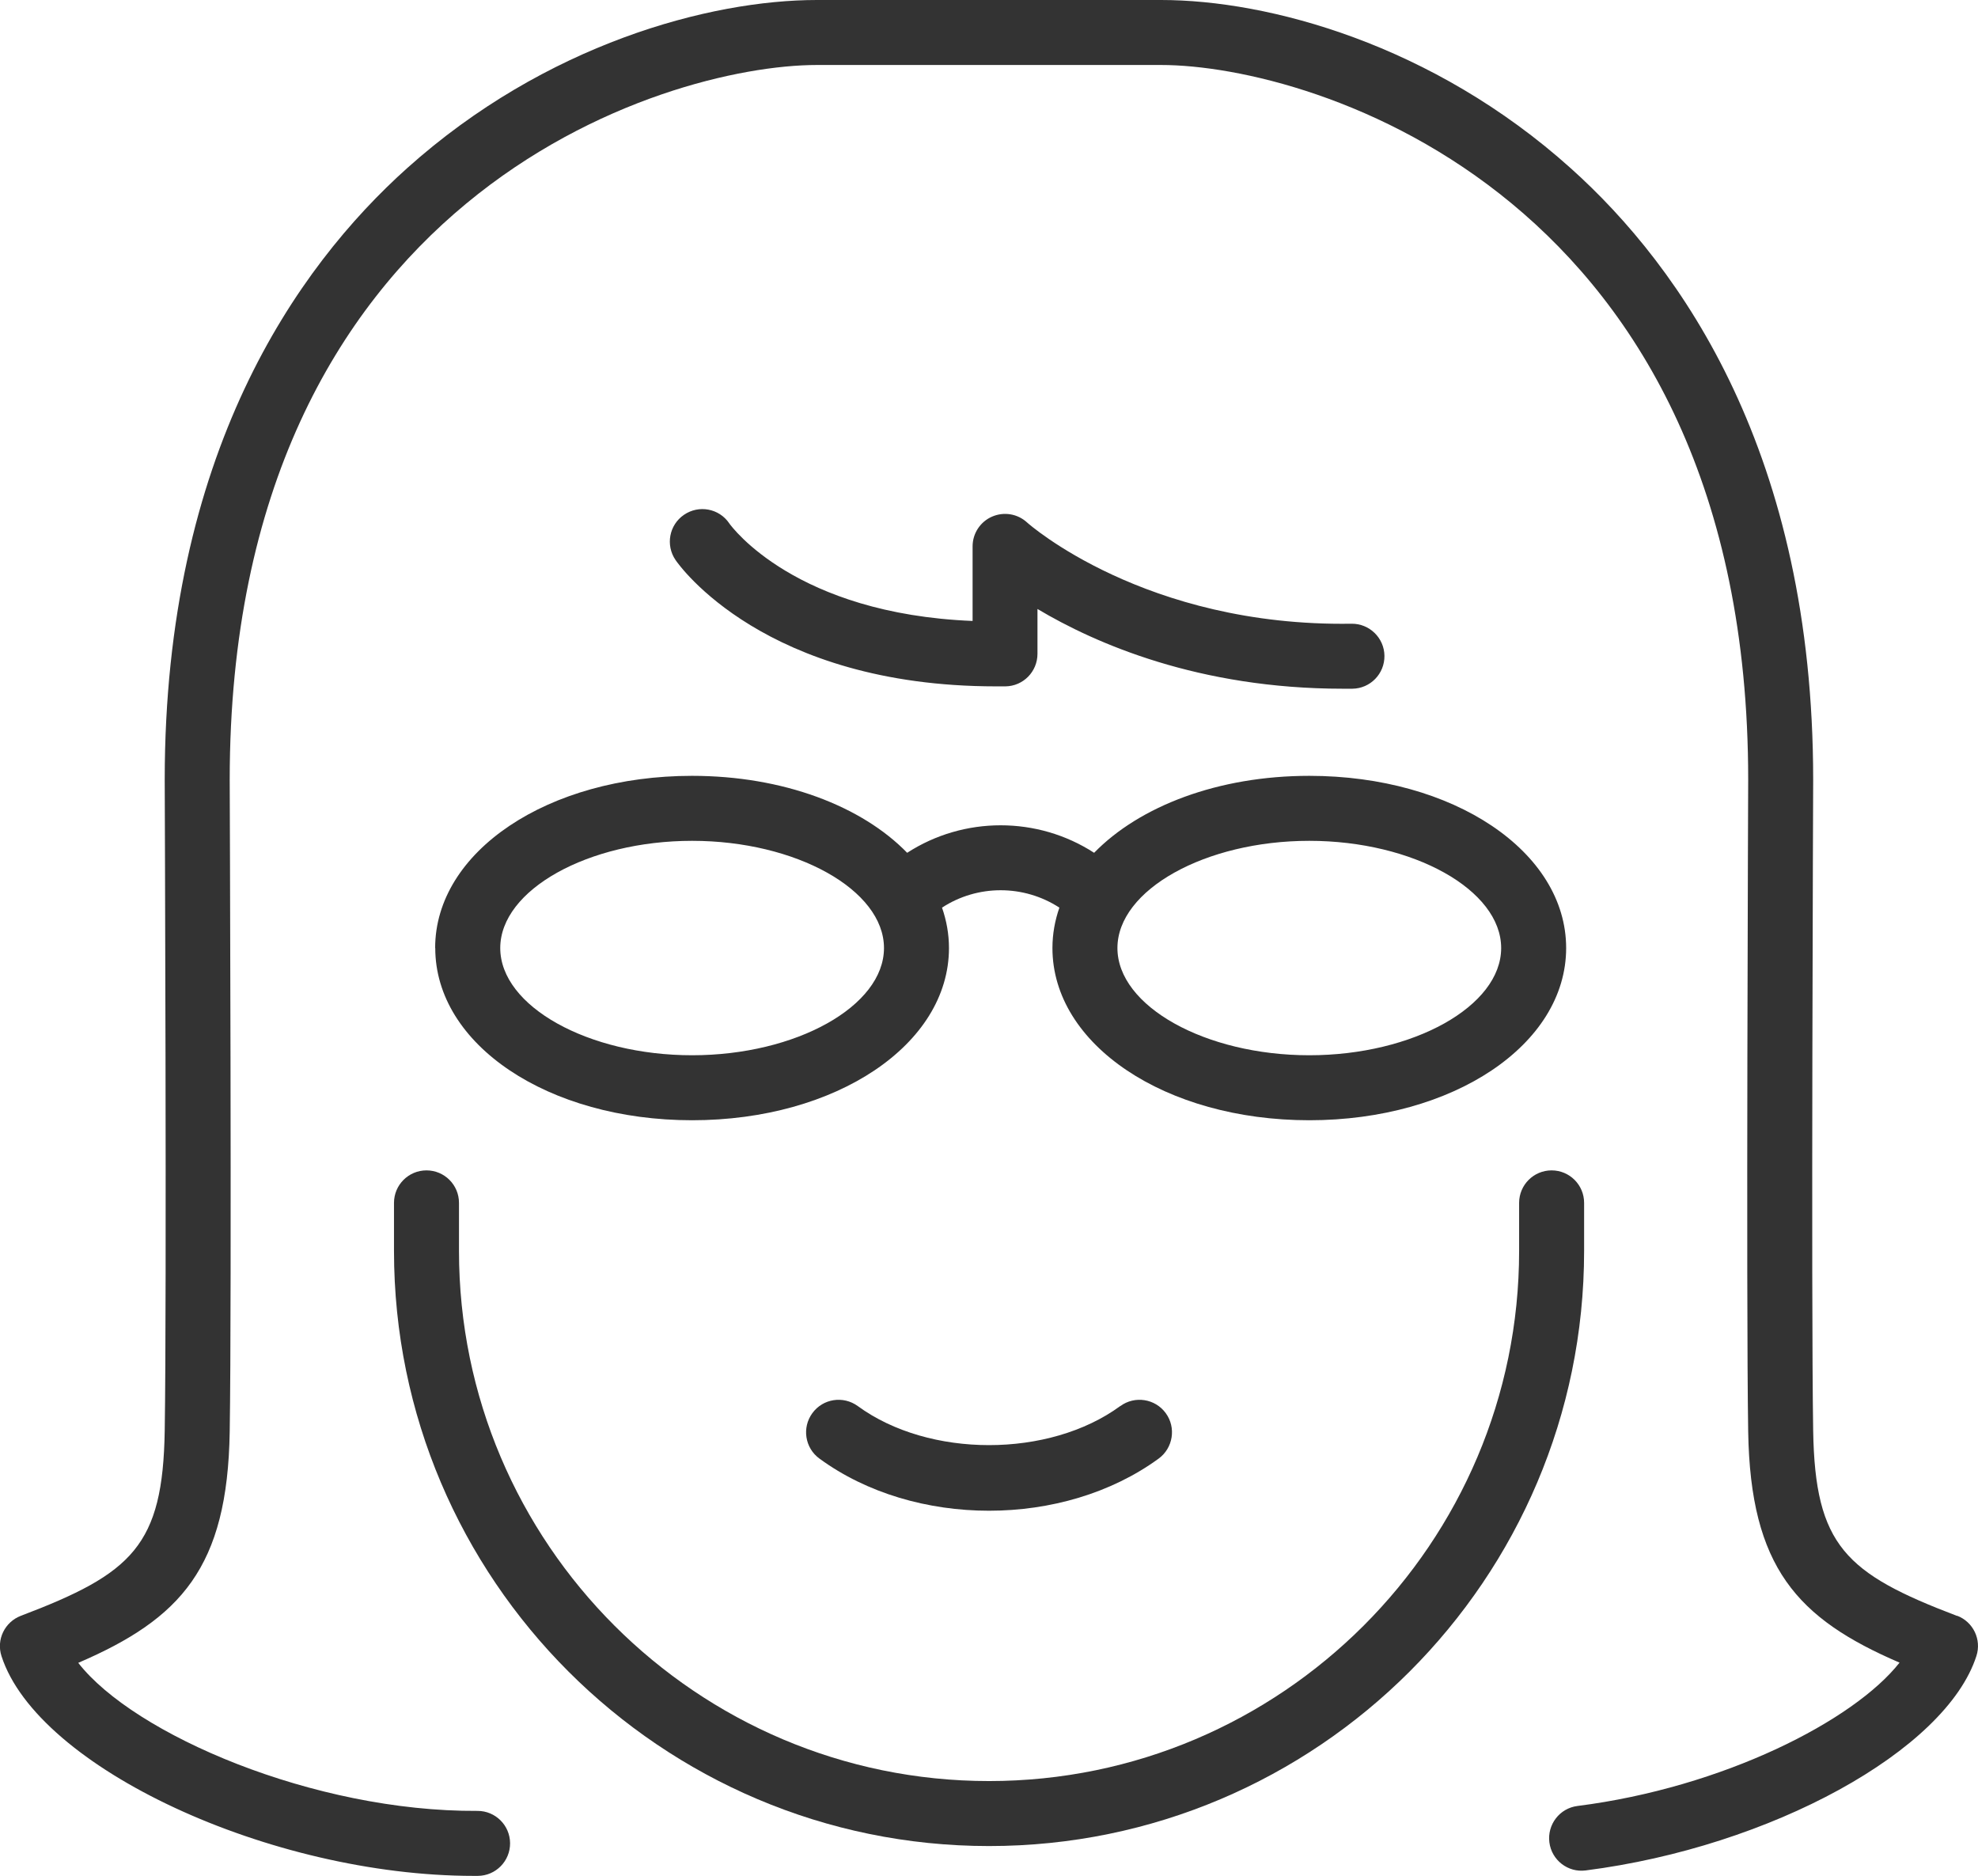
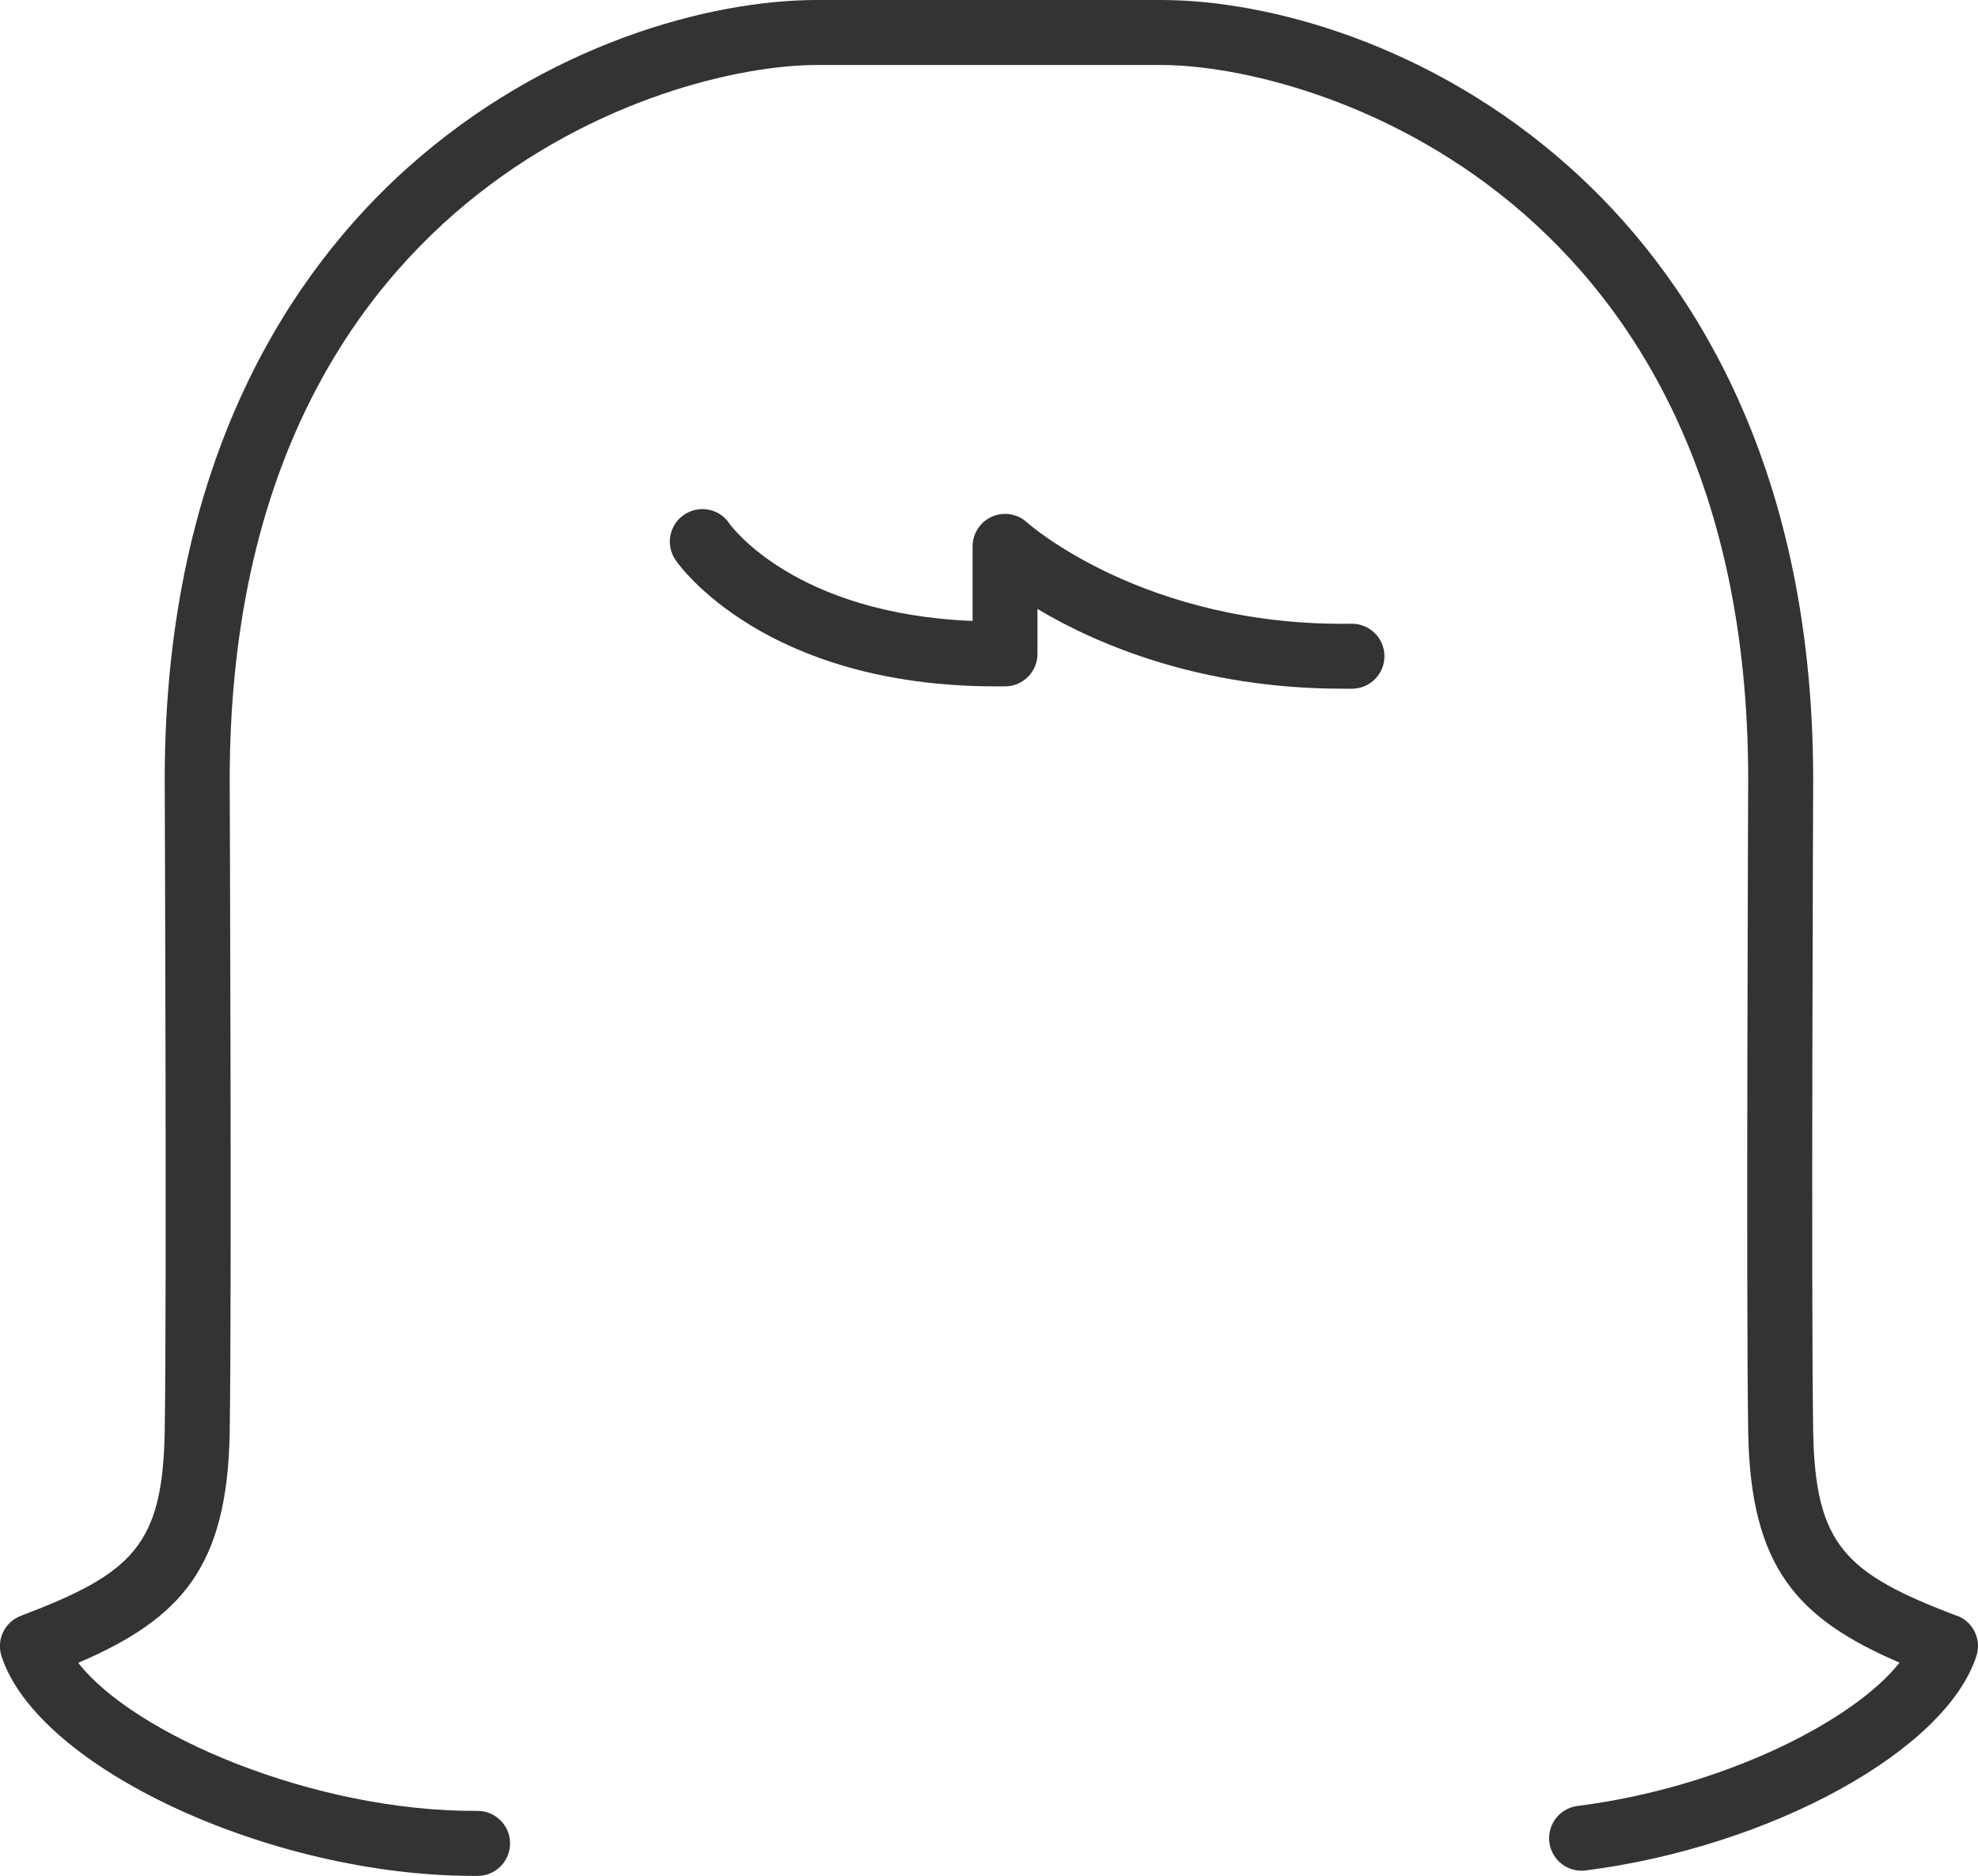
<svg xmlns="http://www.w3.org/2000/svg" id="Livello_2" data-name="Livello 2" viewBox="0 0 185.05 175.5">
  <defs>
    <style>
      .cls-1 {
        fill: #333;
      }
    </style>
  </defs>
  <g id="Layer_2" data-name="Layer 2">
    <g>
      <path class="cls-1" d="m68.22,48.95c-.95-1.39-2.84-1.74-4.23-.79-1.39.95-1.74,2.84-.79,4.23.33.49,8.33,11.82,29.99,11.82.29,0,.58,0,.87,0,1.67-.02,3-1.38,3-3.05,0-1.24,0-2.73,0-4.19,5.43,3.24,15.1,7.46,28.56,7.46.3,0,.6,0,.9,0,1.68-.02,3.02-1.4,3-3.08-.02-1.68-1.41-3.02-3.08-3-19.34.3-30.26-9.38-30.35-9.47-.89-.82-2.17-1.03-3.28-.55-1.1.48-1.82,1.57-1.82,2.78,0,0,0,3.58,0,6.98-16.55-.67-22.51-8.78-22.76-9.12Z" />
-       <path class="cls-1" d="m104.8,131.54c-6.65,4.87-17.89,4.87-24.55,0-1.36-.99-3.26-.7-4.25.66-.99,1.35-.7,3.26.66,4.25,4.45,3.26,10.16,4.88,15.87,4.88s11.42-1.63,15.87-4.88c1.35-.99,1.65-2.9.66-4.25-.99-1.36-2.9-1.65-4.25-.66Z" />
      <path class="cls-1" d="m183.09,151.17c-10.43-3.97-13.28-6.57-13.46-17.32-.2-12.5,0-60.41,0-60.9,0-30.48-12.33-47.93-22.68-57.21C134.02,4.13,118.67,0,108.62,0h-32.19c-10.05,0-25.4,4.13-38.34,15.73-10.35,9.28-22.68,26.73-22.68,57.22,0,.48.2,48.39,0,60.89-.17,10.75-3.02,13.36-13.46,17.32-1.51.58-2.31,2.23-1.81,3.77,3.37,10.44,25.16,20.56,44.17,20.56.13,0,.26,0,.39,0,1.68-.01,3.03-1.38,3.02-3.06-.01-1.67-1.37-3.02-3.04-3.02h-.02c-15.3.09-32.13-7.15-37.34-13.85,9.6-4.13,13.97-8.92,14.17-21.62.2-12.56,0-60.53,0-61C21.5,18.36,62.18,6.08,76.43,6.08h32.19c14.25,0,54.93,12.28,54.93,66.84,0,.48-.2,48.45,0,61.01.21,12.69,4.57,17.49,14.16,21.61-4.28,5.44-16.5,11.68-30.13,13.41-1.67.21-2.84,1.74-2.63,3.4.21,1.67,1.74,2.85,3.4,2.63,17.3-2.21,33.7-11.21,36.55-20.06.5-1.54-.3-3.2-1.81-3.77Z" />
-       <path class="cls-1" d="m148.2,112.53c0-1.68-1.36-3.04-3.04-3.04s-3.04,1.36-3.04,3.04v4.5c0,27.34-22.25,49.59-49.59,49.59s-49.59-22.25-49.59-49.59v-4.5c0-1.68-1.36-3.04-3.04-3.04s-3.04,1.36-3.04,3.04v4.5c0,30.7,24.98,55.67,55.67,55.67s55.67-24.97,55.67-55.67v-4.5Z" />
-       <path class="cls-1" d="m40.72,88.69c0,9.03,10.55,16.11,24.03,16.11s24.03-7.08,24.03-16.11c0-1.31-.23-2.57-.65-3.78,3.32-2.17,7.65-2.17,10.98,0-.42,1.21-.65,2.47-.65,3.78,0,9.03,10.55,16.11,24.03,16.11s24.03-7.08,24.03-16.11-10.55-16.11-24.03-16.11c-8.52,0-15.87,2.83-20.13,7.2-5.3-3.43-12.19-3.43-17.49,0-4.25-4.37-11.6-7.2-20.13-7.2-13.47,0-24.03,7.08-24.03,16.11Zm81.77-10.03c9.73,0,17.95,4.59,17.95,10.03s-8.22,10.03-17.95,10.03-17.95-4.59-17.95-10.03,8.22-10.03,17.95-10.03Zm-57.74,0c9.73,0,17.95,4.59,17.95,10.03s-8.22,10.03-17.95,10.03-17.95-4.59-17.95-10.03,8.22-10.03,17.95-10.03Z" />
    </g>
  </g>
</svg>